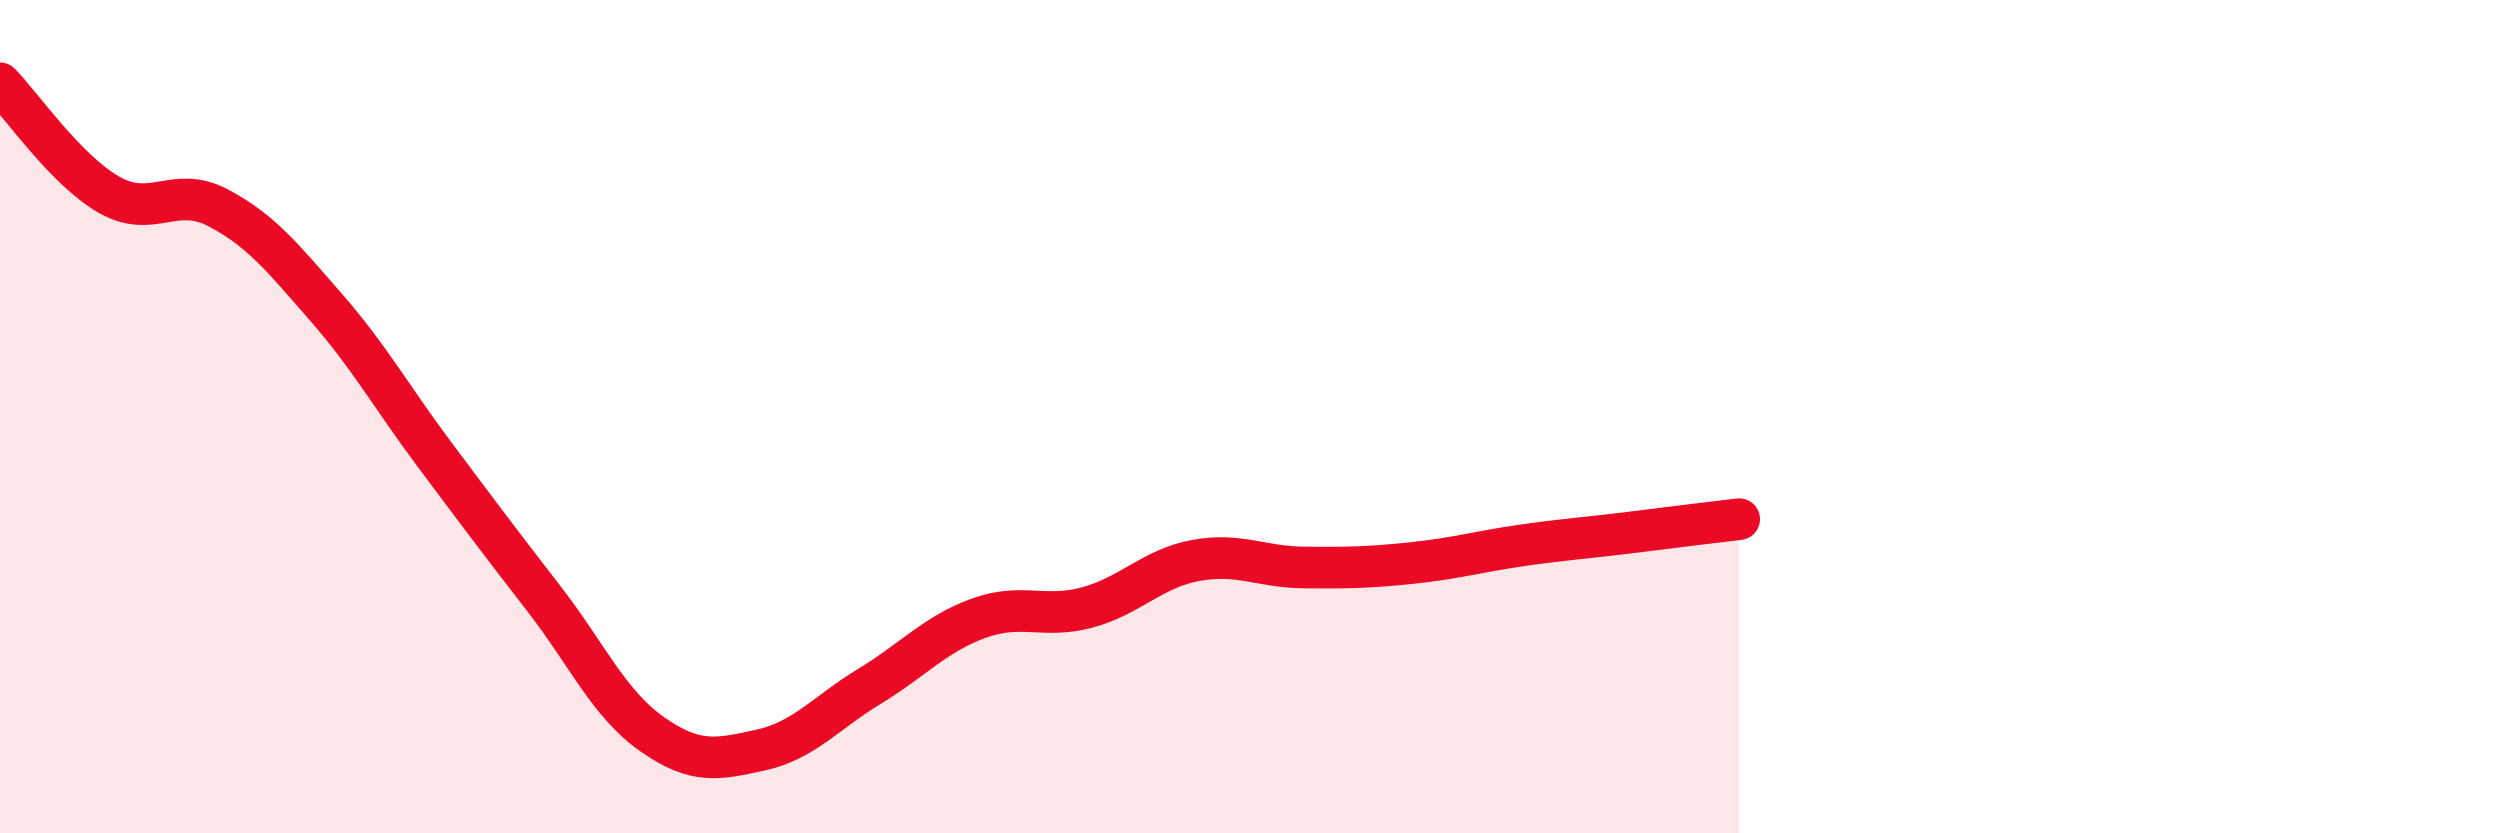
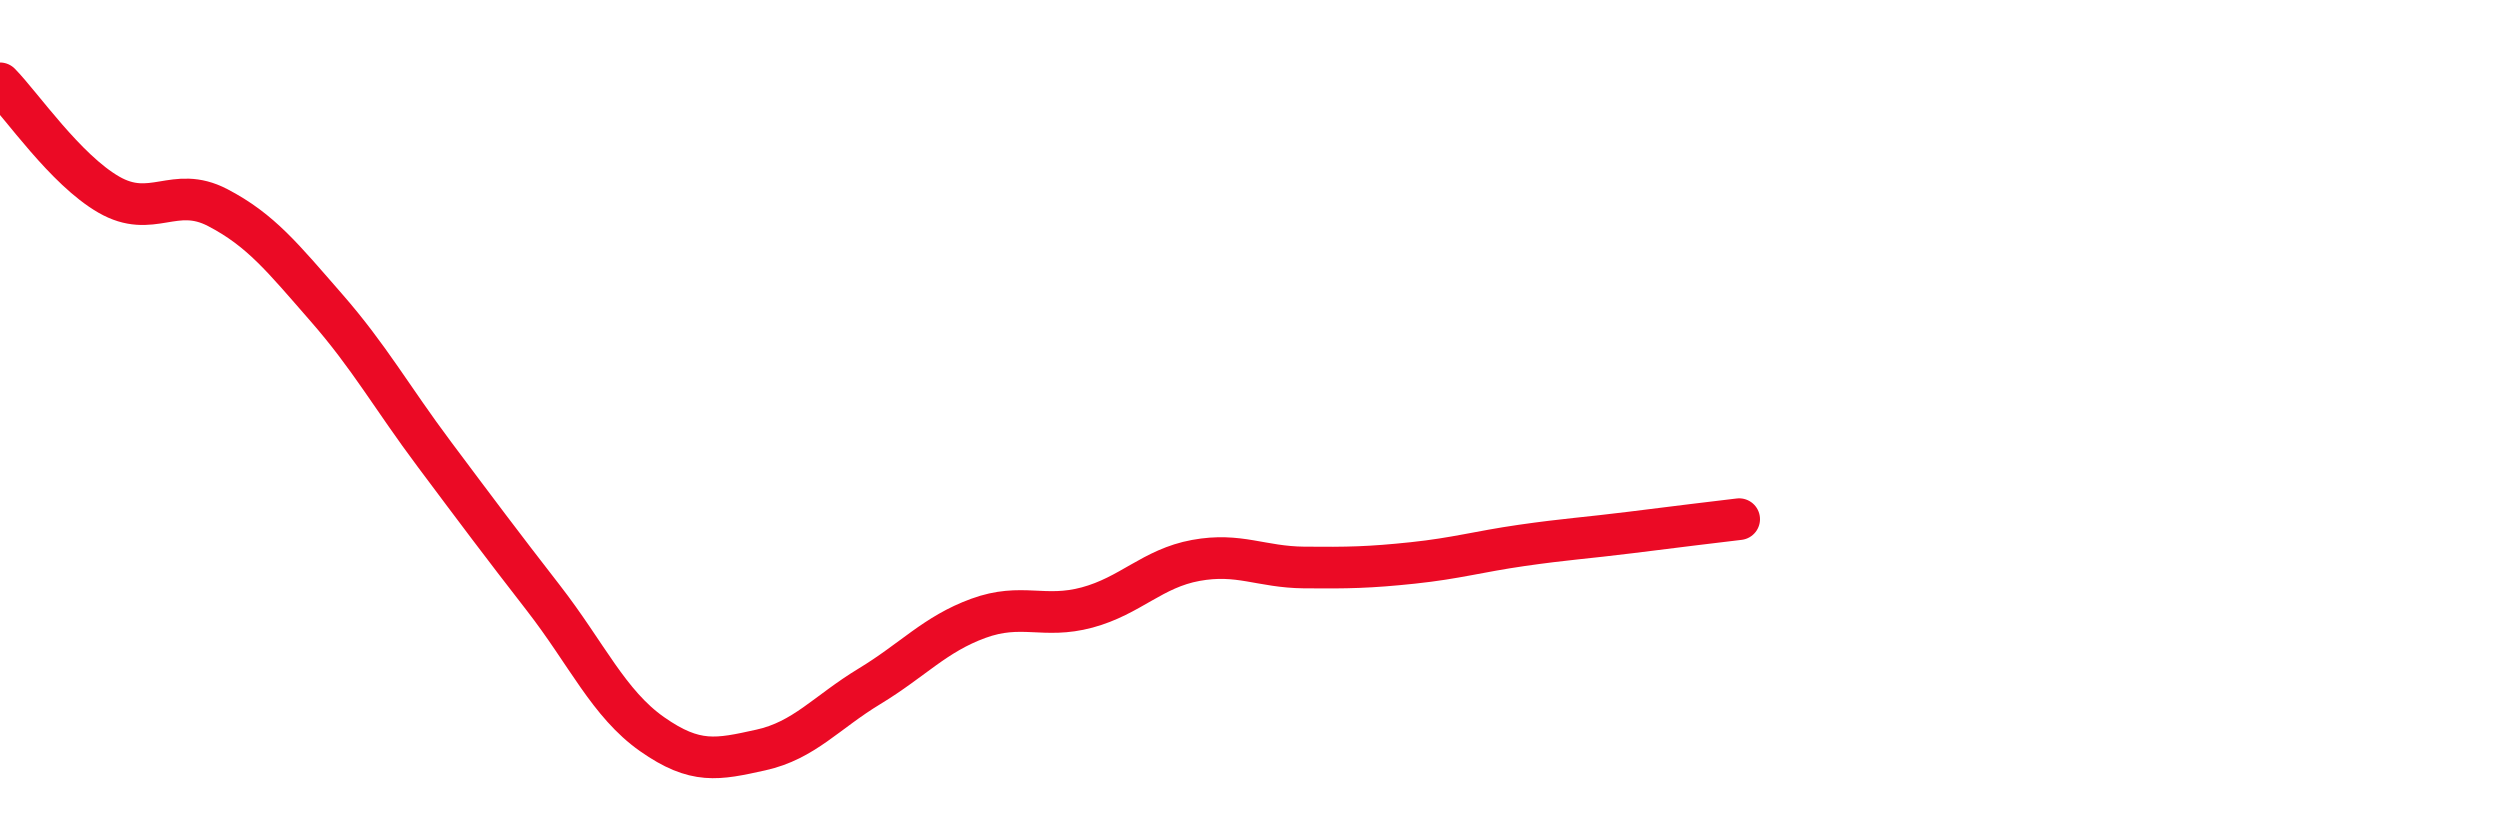
<svg xmlns="http://www.w3.org/2000/svg" width="60" height="20" viewBox="0 0 60 20">
-   <path d="M 0,2 C 0.52,2.53 1.57,4.07 2.61,4.67 C 3.65,5.27 4.18,4.44 5.22,4.98 C 6.26,5.52 6.79,6.19 7.83,7.38 C 8.87,8.57 9.39,9.52 10.43,10.91 C 11.47,12.3 12,13.01 13.04,14.35 C 14.08,15.69 14.61,16.89 15.65,17.62 C 16.69,18.35 17.22,18.23 18.26,18 C 19.3,17.77 19.83,17.1 20.87,16.47 C 21.91,15.84 22.44,15.22 23.48,14.84 C 24.52,14.46 25.05,14.86 26.09,14.58 C 27.13,14.3 27.66,13.64 28.7,13.45 C 29.74,13.26 30.26,13.61 31.3,13.62 C 32.34,13.63 32.87,13.62 33.91,13.51 C 34.95,13.4 35.48,13.24 36.52,13.09 C 37.56,12.94 38.09,12.91 39.13,12.78 C 40.17,12.65 41.22,12.52 41.74,12.46L41.74 20L0 20Z" fill="#EB0A25" opacity="0.1" stroke-linecap="round" stroke-linejoin="round" />
  <path d="M 0,2 C 0.52,2.53 1.57,4.07 2.61,4.67 C 3.65,5.27 4.18,4.44 5.22,4.98 C 6.26,5.52 6.79,6.19 7.83,7.38 C 8.87,8.57 9.39,9.52 10.43,10.91 C 11.47,12.3 12,13.01 13.04,14.35 C 14.08,15.69 14.61,16.89 15.65,17.62 C 16.69,18.35 17.22,18.23 18.26,18 C 19.3,17.77 19.83,17.1 20.87,16.47 C 21.91,15.84 22.44,15.22 23.48,14.84 C 24.52,14.46 25.05,14.86 26.09,14.58 C 27.13,14.3 27.66,13.64 28.7,13.45 C 29.74,13.26 30.26,13.61 31.3,13.62 C 32.34,13.63 32.87,13.62 33.91,13.51 C 34.95,13.4 35.48,13.24 36.52,13.09 C 37.56,12.94 38.09,12.91 39.13,12.78 C 40.17,12.65 41.22,12.52 41.74,12.46" stroke="#EB0A25" stroke-width="1" fill="none" stroke-linecap="round" stroke-linejoin="round" />
</svg>